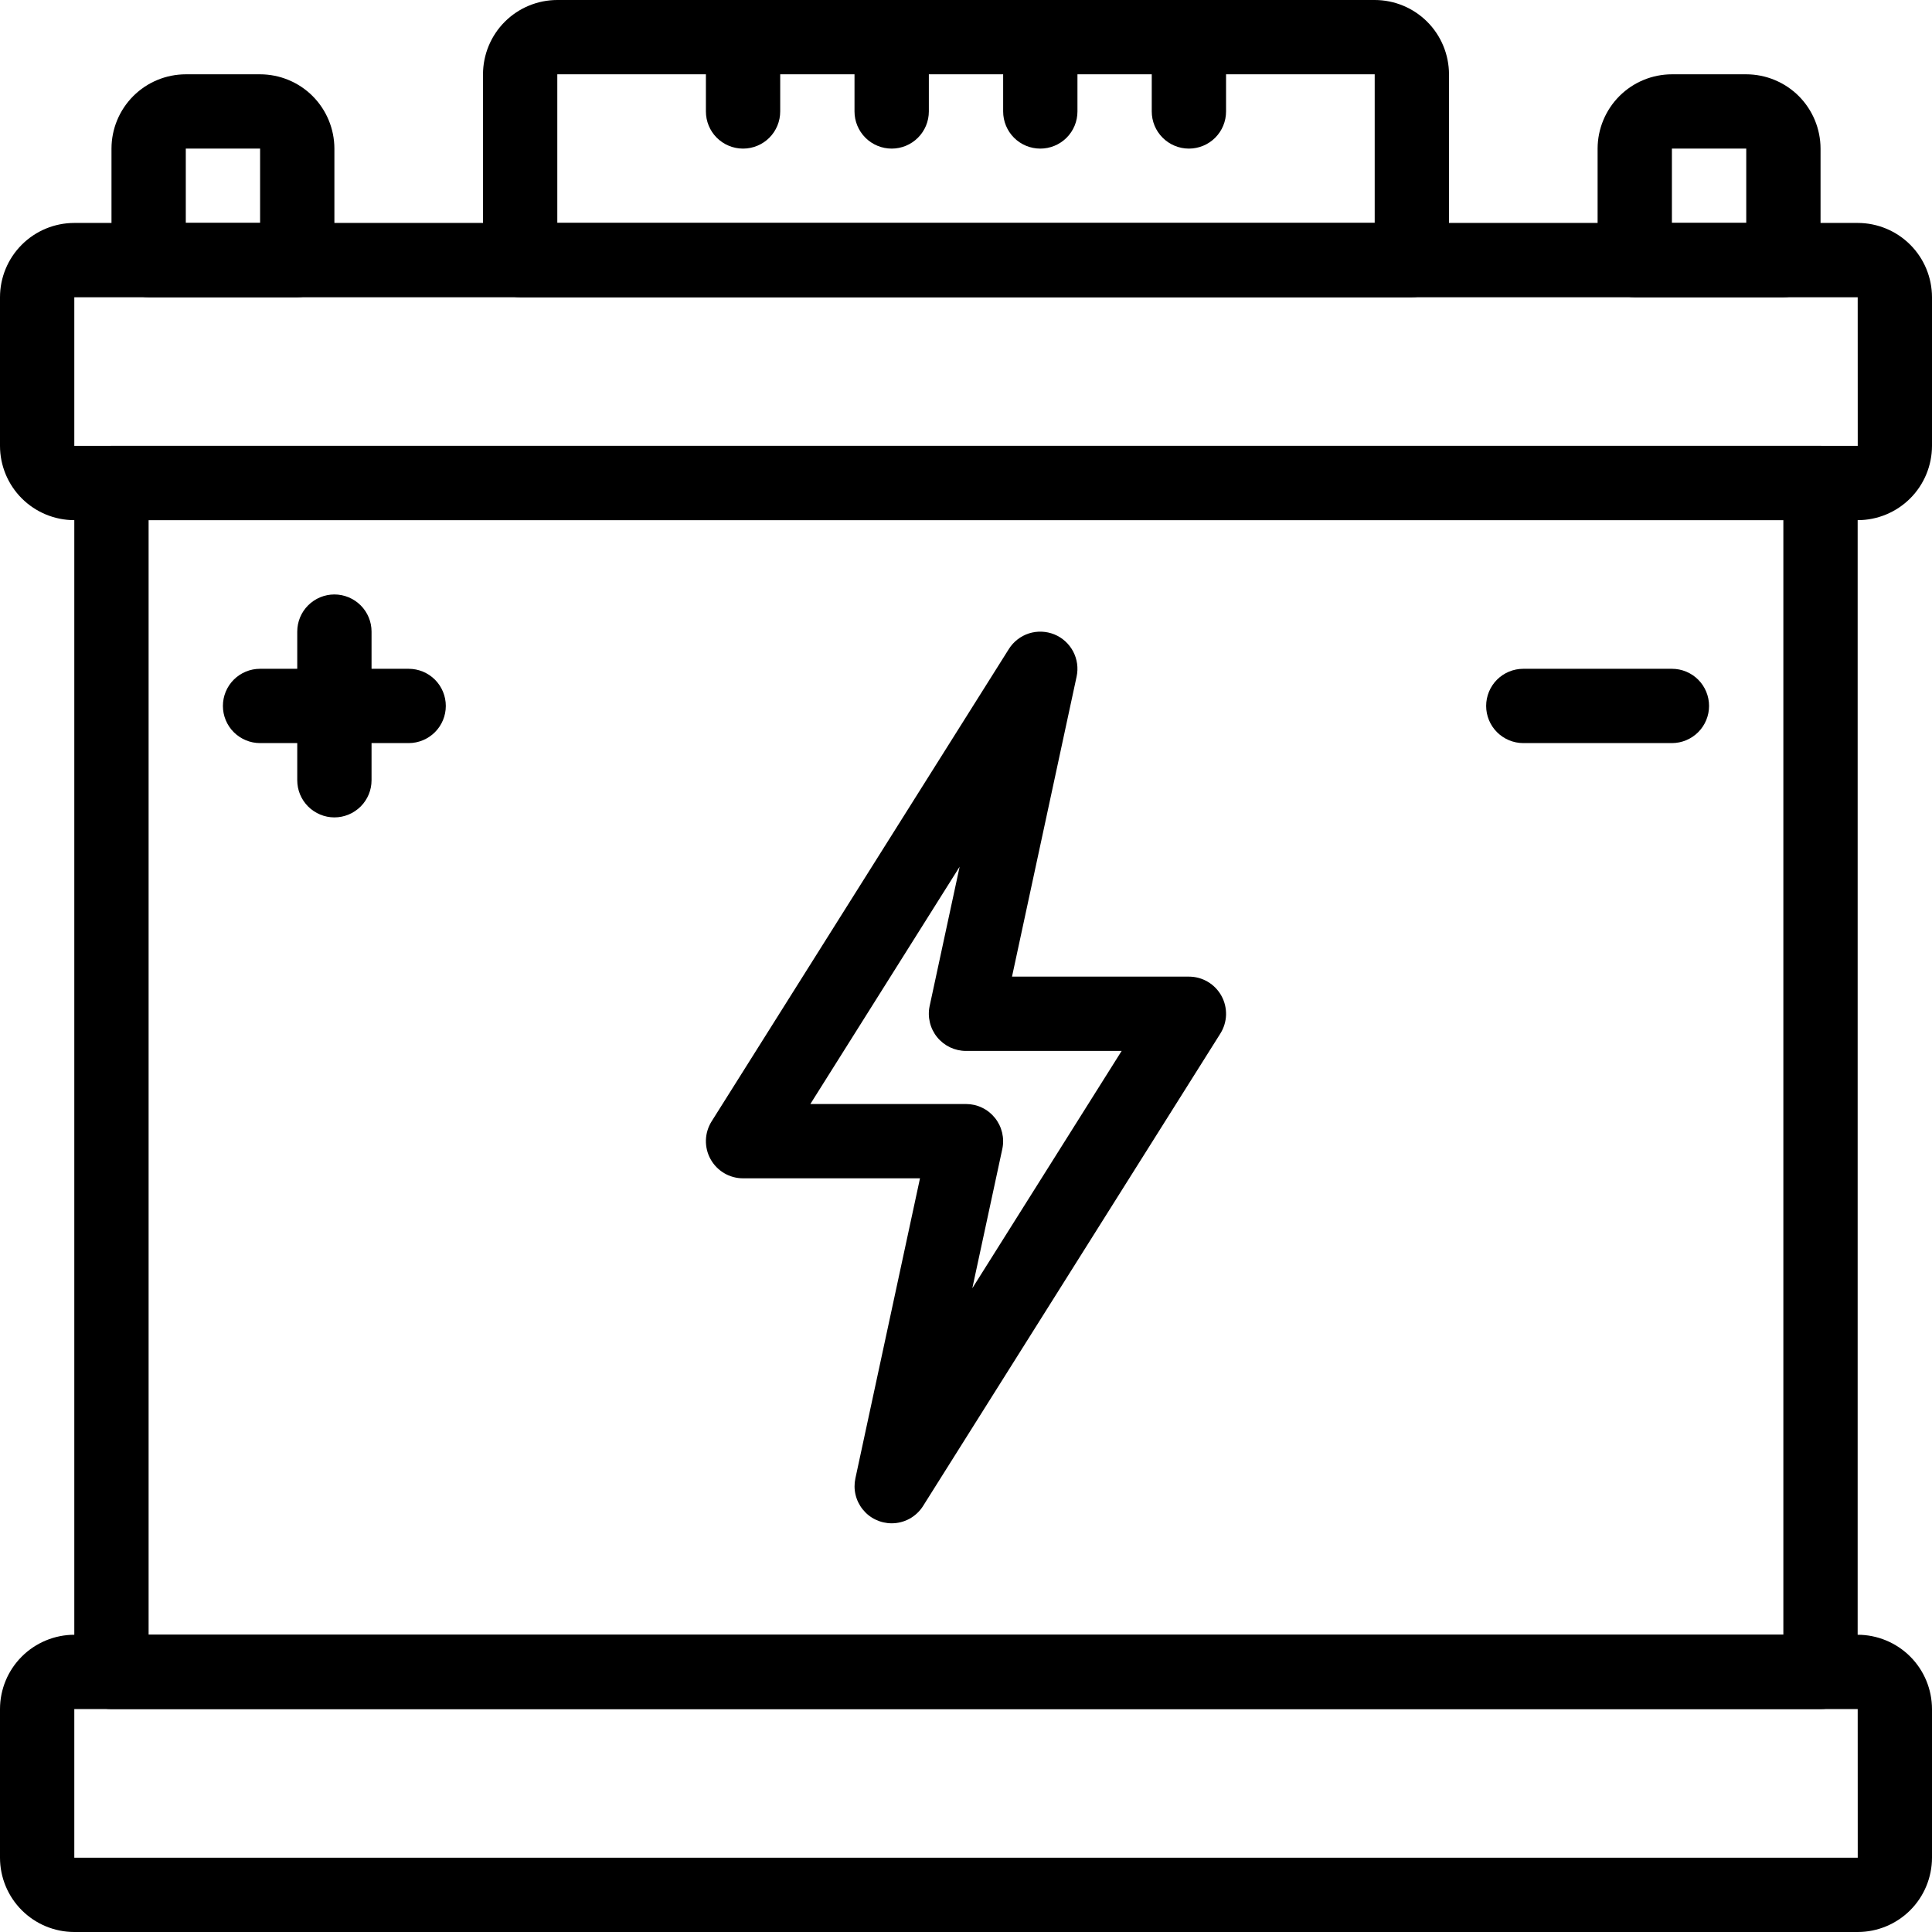
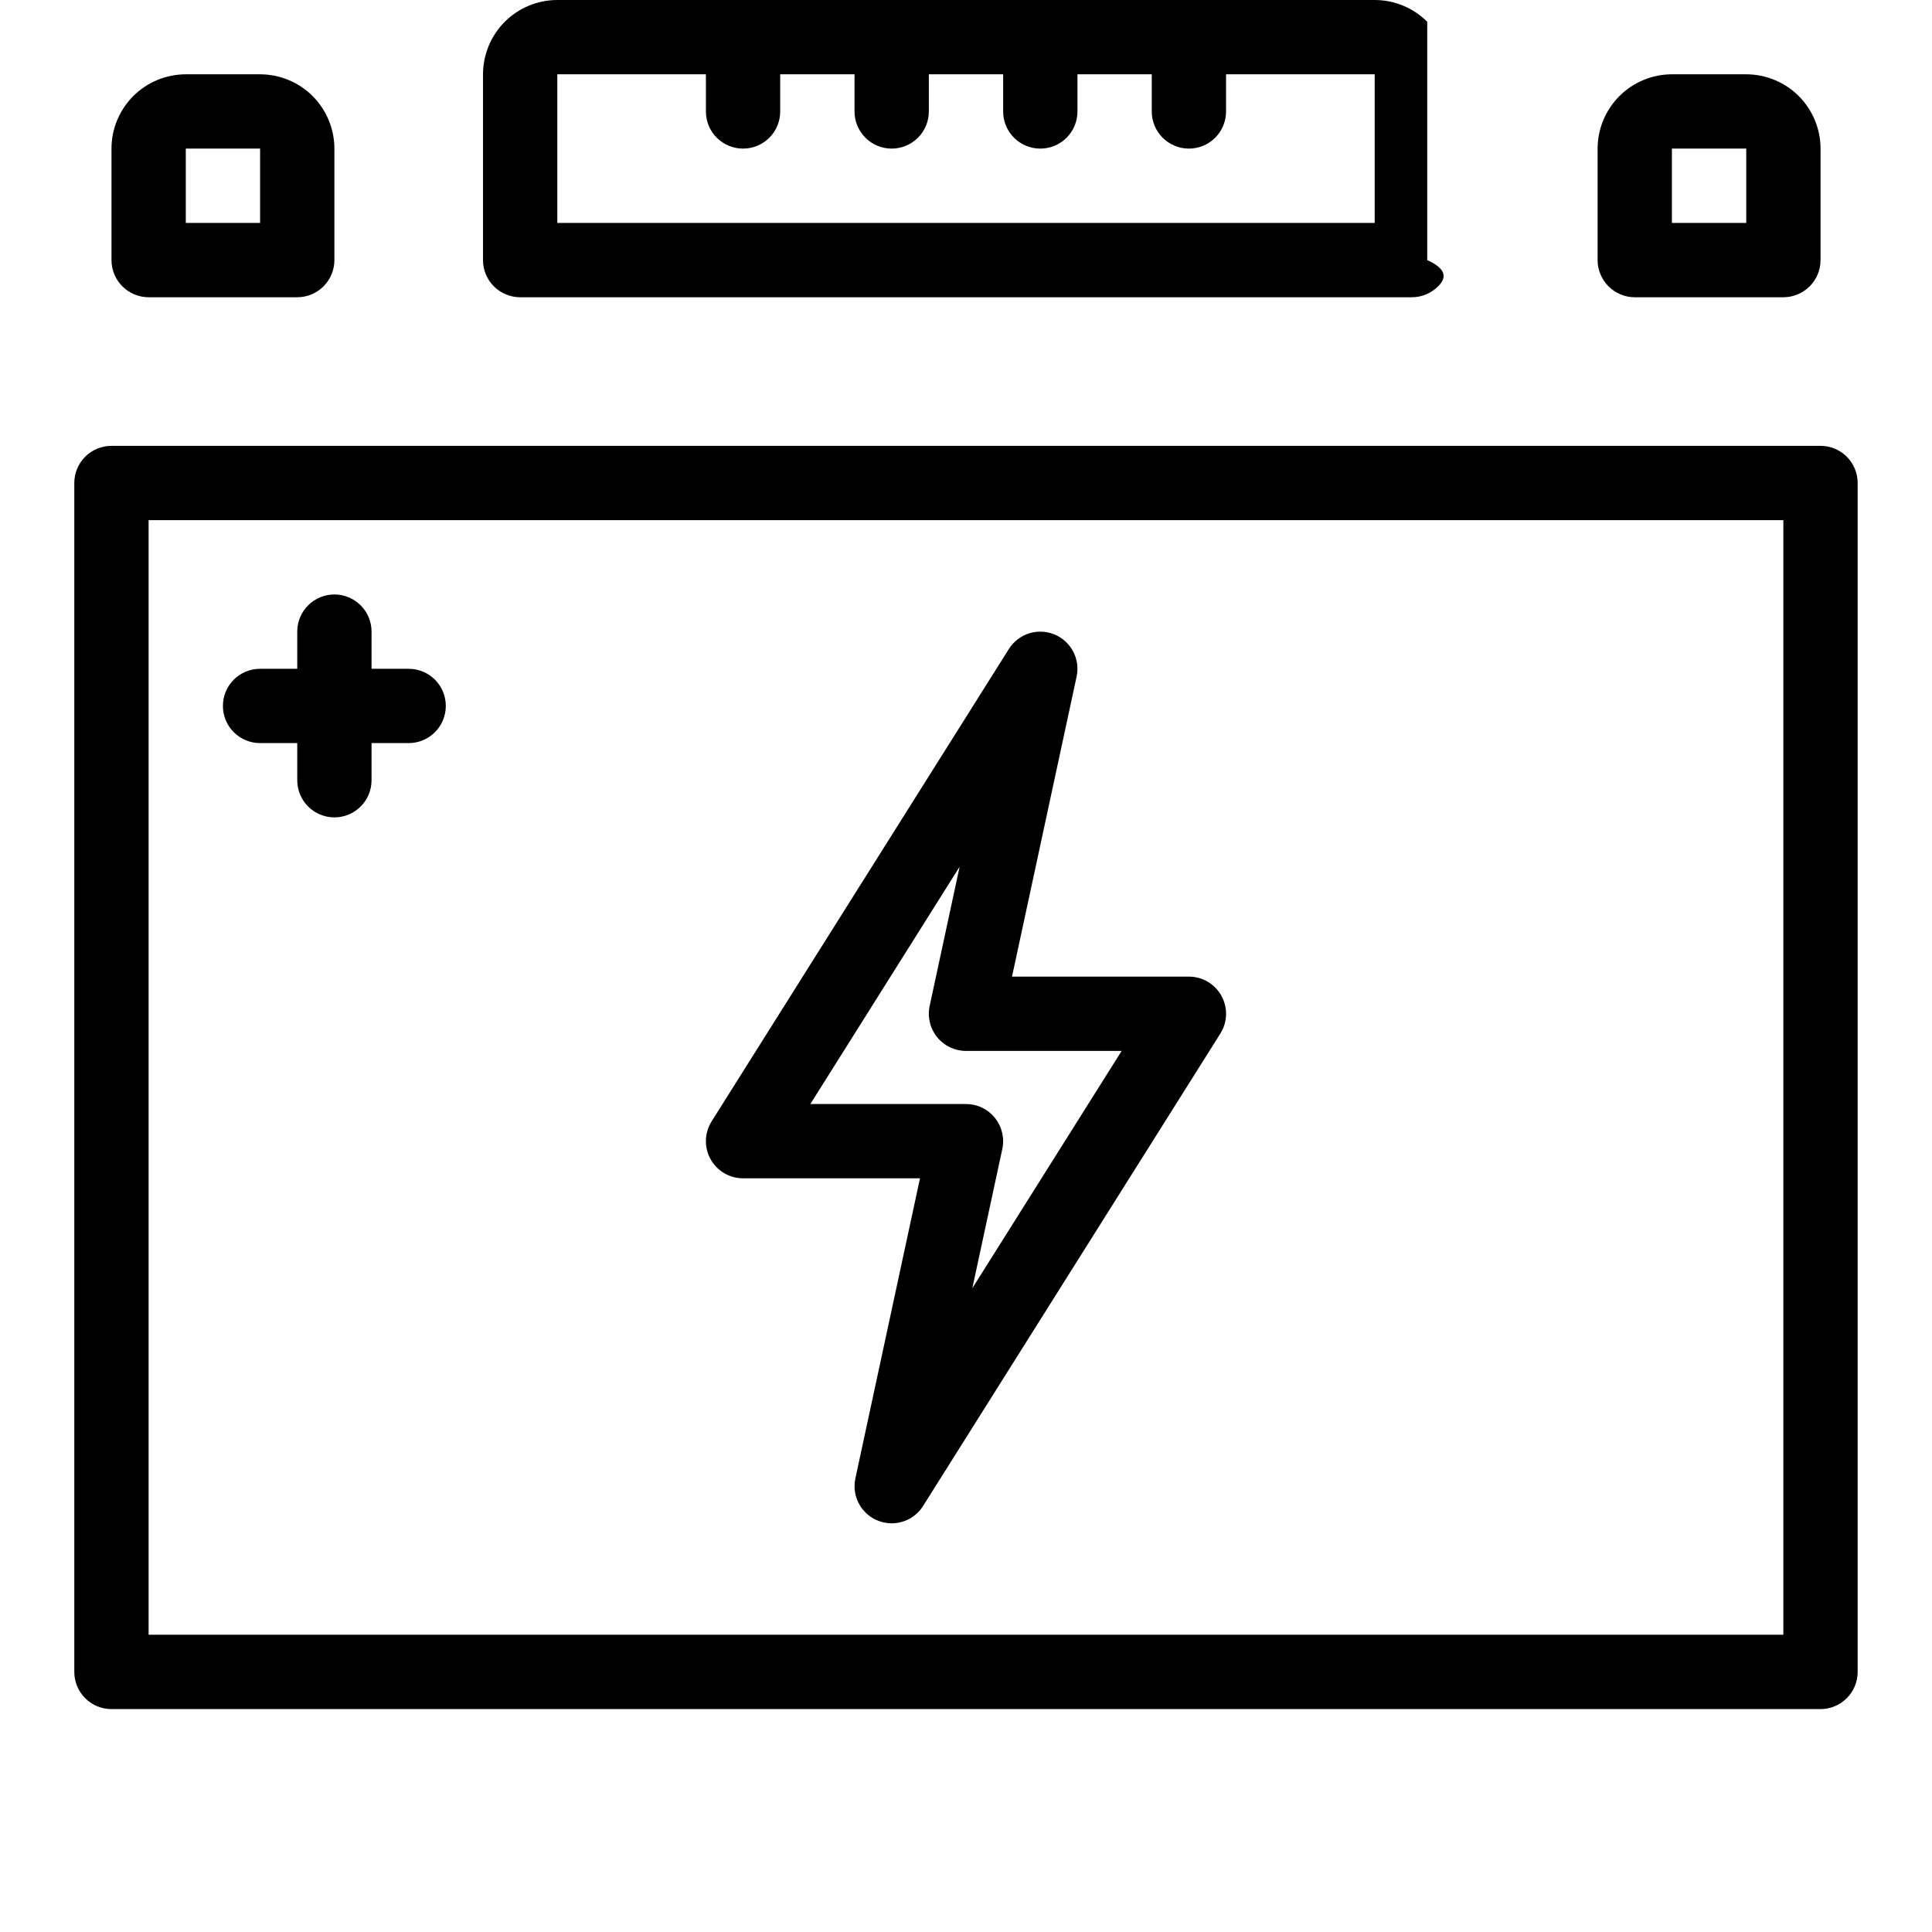
<svg xmlns="http://www.w3.org/2000/svg" width="48" height="48" viewBox="0 0 48 48" fill="none">
-   <path d="M46.154 12.923H1.846C1.357 12.923 0.887 12.728 0.541 12.382C0.195 12.036 0 11.566 0 11.077V7.385C0 6.895 0.195 6.426 0.541 6.08C0.887 5.734 1.357 5.539 1.846 5.539H46.154C46.643 5.539 47.113 5.734 47.459 6.08C47.805 6.426 47.999 6.895 48 7.385V11.077C47.999 11.566 47.805 12.036 47.459 12.382C47.113 12.728 46.643 12.923 46.154 12.923ZM1.846 7.385V11.077H46.155L46.154 7.385H1.846Z" fill="black" />
  <path d="M45.23 42.462H2.769C2.524 42.462 2.289 42.364 2.116 42.191C1.943 42.018 1.846 41.783 1.846 41.538V12C1.846 11.755 1.943 11.52 2.116 11.347C2.289 11.174 2.524 11.077 2.769 11.077H45.23C45.475 11.077 45.71 11.174 45.883 11.347C46.056 11.52 46.153 11.755 46.153 12V41.538C46.153 41.783 46.056 42.018 45.883 42.191C45.71 42.364 45.475 42.462 45.23 42.462ZM3.692 40.615H44.307V12.923H3.692V40.615Z" fill="black" />
-   <path d="M46.154 48H1.846C1.357 48 0.887 47.805 0.541 47.459C0.195 47.113 0 46.643 0 46.154V42.462C0 41.972 0.195 41.503 0.541 41.157C0.887 40.811 1.357 40.616 1.846 40.615H46.154C46.643 40.616 47.113 40.811 47.459 41.157C47.805 41.503 47.999 41.972 48 42.462V46.154C47.999 46.643 47.805 47.113 47.459 47.459C47.113 47.805 46.643 48 46.154 48ZM1.846 42.462V46.154H46.155L46.154 42.462H1.846Z" fill="black" />
-   <path d="M35.077 7.385H12.923C12.678 7.385 12.444 7.287 12.27 7.114C12.097 6.941 12 6.706 12 6.462V1.846C12.001 1.357 12.195 0.887 12.541 0.541C12.887 0.195 13.357 0 13.846 0H34.154C34.643 0 35.113 0.195 35.459 0.541C35.805 0.887 35.999 1.357 36 1.846V6.462C36 6.706 35.903 6.941 35.73 7.114C35.556 7.287 35.322 7.385 35.077 7.385ZM13.846 5.538H34.154V1.846H13.846V5.538Z" fill="black" />
+   <path d="M35.077 7.385H12.923C12.678 7.385 12.444 7.287 12.27 7.114C12.097 6.941 12 6.706 12 6.462V1.846C12.001 1.357 12.195 0.887 12.541 0.541C12.887 0.195 13.357 0 13.846 0H34.154C34.643 0 35.113 0.195 35.459 0.541V6.462C36 6.706 35.903 6.941 35.73 7.114C35.556 7.287 35.322 7.385 35.077 7.385ZM13.846 5.538H34.154V1.846H13.846V5.538Z" fill="black" />
  <path d="M7.385 7.385H3.693C3.448 7.385 3.213 7.287 3.04 7.114C2.867 6.941 2.77 6.706 2.77 6.462V3.692C2.77 3.203 2.965 2.734 3.311 2.387C3.657 2.041 4.126 1.847 4.616 1.846H6.462C6.951 1.847 7.421 2.041 7.767 2.387C8.113 2.734 8.307 3.203 8.308 3.692V6.462C8.308 6.706 8.211 6.941 8.038 7.114C7.865 7.287 7.63 7.385 7.385 7.385ZM4.616 5.538H6.462V3.692H4.616V5.538Z" fill="black" />
  <path d="M44.308 7.385H40.615C40.371 7.385 40.136 7.287 39.963 7.114C39.79 6.941 39.692 6.706 39.692 6.462V3.692C39.693 3.203 39.888 2.734 40.234 2.387C40.58 2.041 41.049 1.847 41.538 1.846H43.385C43.874 1.847 44.343 2.041 44.69 2.387C45.036 2.734 45.23 3.203 45.231 3.692V6.462C45.231 6.706 45.134 6.941 44.961 7.114C44.787 7.287 44.553 7.385 44.308 7.385ZM41.538 5.538H43.385V3.692H41.538V5.538Z" fill="black" />
  <path d="M22.153 37.846C22.016 37.846 21.88 37.815 21.756 37.756C21.631 37.697 21.522 37.61 21.436 37.503C21.349 37.396 21.288 37.271 21.256 37.137C21.224 37.003 21.223 36.864 21.252 36.729L22.857 29.275H18.461C18.296 29.275 18.134 29.231 17.992 29.147C17.85 29.063 17.733 28.943 17.653 28.798C17.573 28.654 17.534 28.491 17.538 28.326C17.543 28.161 17.592 28 17.68 27.86L25.065 16.124C25.18 15.941 25.357 15.804 25.563 15.737C25.77 15.671 25.993 15.68 26.194 15.761C26.395 15.843 26.56 15.993 26.662 16.185C26.763 16.377 26.794 16.598 26.748 16.81L25.143 24.264H29.538C29.703 24.264 29.865 24.308 30.007 24.392C30.149 24.476 30.266 24.596 30.346 24.741C30.426 24.885 30.465 25.049 30.461 25.214C30.456 25.378 30.407 25.539 30.319 25.679L22.934 37.415C22.851 37.547 22.736 37.656 22.6 37.731C22.463 37.807 22.309 37.846 22.153 37.846ZM20.133 27.429H24C24.137 27.429 24.273 27.459 24.397 27.519C24.522 27.578 24.631 27.665 24.717 27.772C24.804 27.879 24.865 28.004 24.897 28.138C24.929 28.272 24.931 28.411 24.902 28.546L24.157 32.006L27.867 26.11H24C23.862 26.11 23.726 26.079 23.602 26.02C23.478 25.96 23.368 25.874 23.282 25.767C23.195 25.66 23.134 25.535 23.102 25.401C23.07 25.267 23.068 25.127 23.097 24.993L23.842 21.533L20.133 27.429Z" fill="black" />
  <path d="M8.308 20.308C8.063 20.308 7.828 20.21 7.655 20.037C7.482 19.864 7.385 19.63 7.385 19.385V15.692C7.385 15.447 7.482 15.213 7.655 15.04C7.828 14.867 8.063 14.769 8.308 14.769C8.553 14.769 8.787 14.867 8.961 15.04C9.134 15.213 9.231 15.447 9.231 15.692V19.385C9.231 19.63 9.134 19.864 8.961 20.037C8.787 20.21 8.553 20.308 8.308 20.308Z" fill="black" />
  <path d="M10.153 18.462H6.461C6.216 18.462 5.982 18.364 5.808 18.191C5.635 18.018 5.538 17.783 5.538 17.539C5.538 17.294 5.635 17.059 5.808 16.886C5.982 16.713 6.216 16.616 6.461 16.616H10.153C10.398 16.616 10.633 16.713 10.806 16.886C10.979 17.059 11.076 17.294 11.076 17.539C11.076 17.783 10.979 18.018 10.806 18.191C10.633 18.364 10.398 18.462 10.153 18.462Z" fill="black" />
-   <path d="M41.538 18.462H37.846C37.601 18.462 37.366 18.364 37.193 18.191C37.02 18.018 36.923 17.783 36.923 17.539C36.923 17.294 37.02 17.059 37.193 16.886C37.366 16.713 37.601 16.616 37.846 16.616H41.538C41.783 16.616 42.018 16.713 42.191 16.886C42.364 17.059 42.461 17.294 42.461 17.539C42.461 17.783 42.364 18.018 42.191 18.191C42.018 18.364 41.783 18.462 41.538 18.462Z" fill="black" />
  <path d="M18.461 3.692C18.216 3.692 17.982 3.595 17.808 3.422C17.635 3.249 17.538 3.014 17.538 2.769V0.923C17.538 0.678 17.635 0.443 17.808 0.27C17.982 0.097 18.216 0 18.461 0C18.706 0 18.941 0.097 19.114 0.27C19.287 0.443 19.384 0.678 19.384 0.923V2.769C19.384 3.014 19.287 3.249 19.114 3.422C18.941 3.595 18.706 3.692 18.461 3.692Z" fill="black" />
  <path d="M22.154 3.692C21.909 3.692 21.674 3.595 21.501 3.422C21.328 3.249 21.23 3.014 21.23 2.769V0.923C21.23 0.678 21.328 0.443 21.501 0.27C21.674 0.097 21.909 0 22.154 0C22.398 0 22.633 0.097 22.806 0.27C22.979 0.443 23.077 0.678 23.077 0.923V2.769C23.077 3.014 22.979 3.249 22.806 3.422C22.633 3.595 22.398 3.692 22.154 3.692Z" fill="black" />
  <path d="M25.846 3.692C25.601 3.692 25.366 3.595 25.193 3.422C25.02 3.249 24.923 3.014 24.923 2.769V0.923C24.923 0.678 25.02 0.443 25.193 0.27C25.366 0.097 25.601 0 25.846 0C26.091 0 26.326 0.097 26.499 0.27C26.672 0.443 26.769 0.678 26.769 0.923V2.769C26.769 3.014 26.672 3.249 26.499 3.422C26.326 3.595 26.091 3.692 25.846 3.692Z" fill="black" />
  <path d="M29.538 3.692C29.294 3.692 29.059 3.595 28.886 3.422C28.712 3.249 28.615 3.014 28.615 2.769V0.923C28.615 0.678 28.712 0.443 28.886 0.27C29.059 0.097 29.294 0 29.538 0C29.783 0 30.018 0.097 30.191 0.27C30.364 0.443 30.461 0.678 30.461 0.923V2.769C30.461 3.014 30.364 3.249 30.191 3.422C30.018 3.595 29.783 3.692 29.538 3.692Z" fill="black" />
</svg>